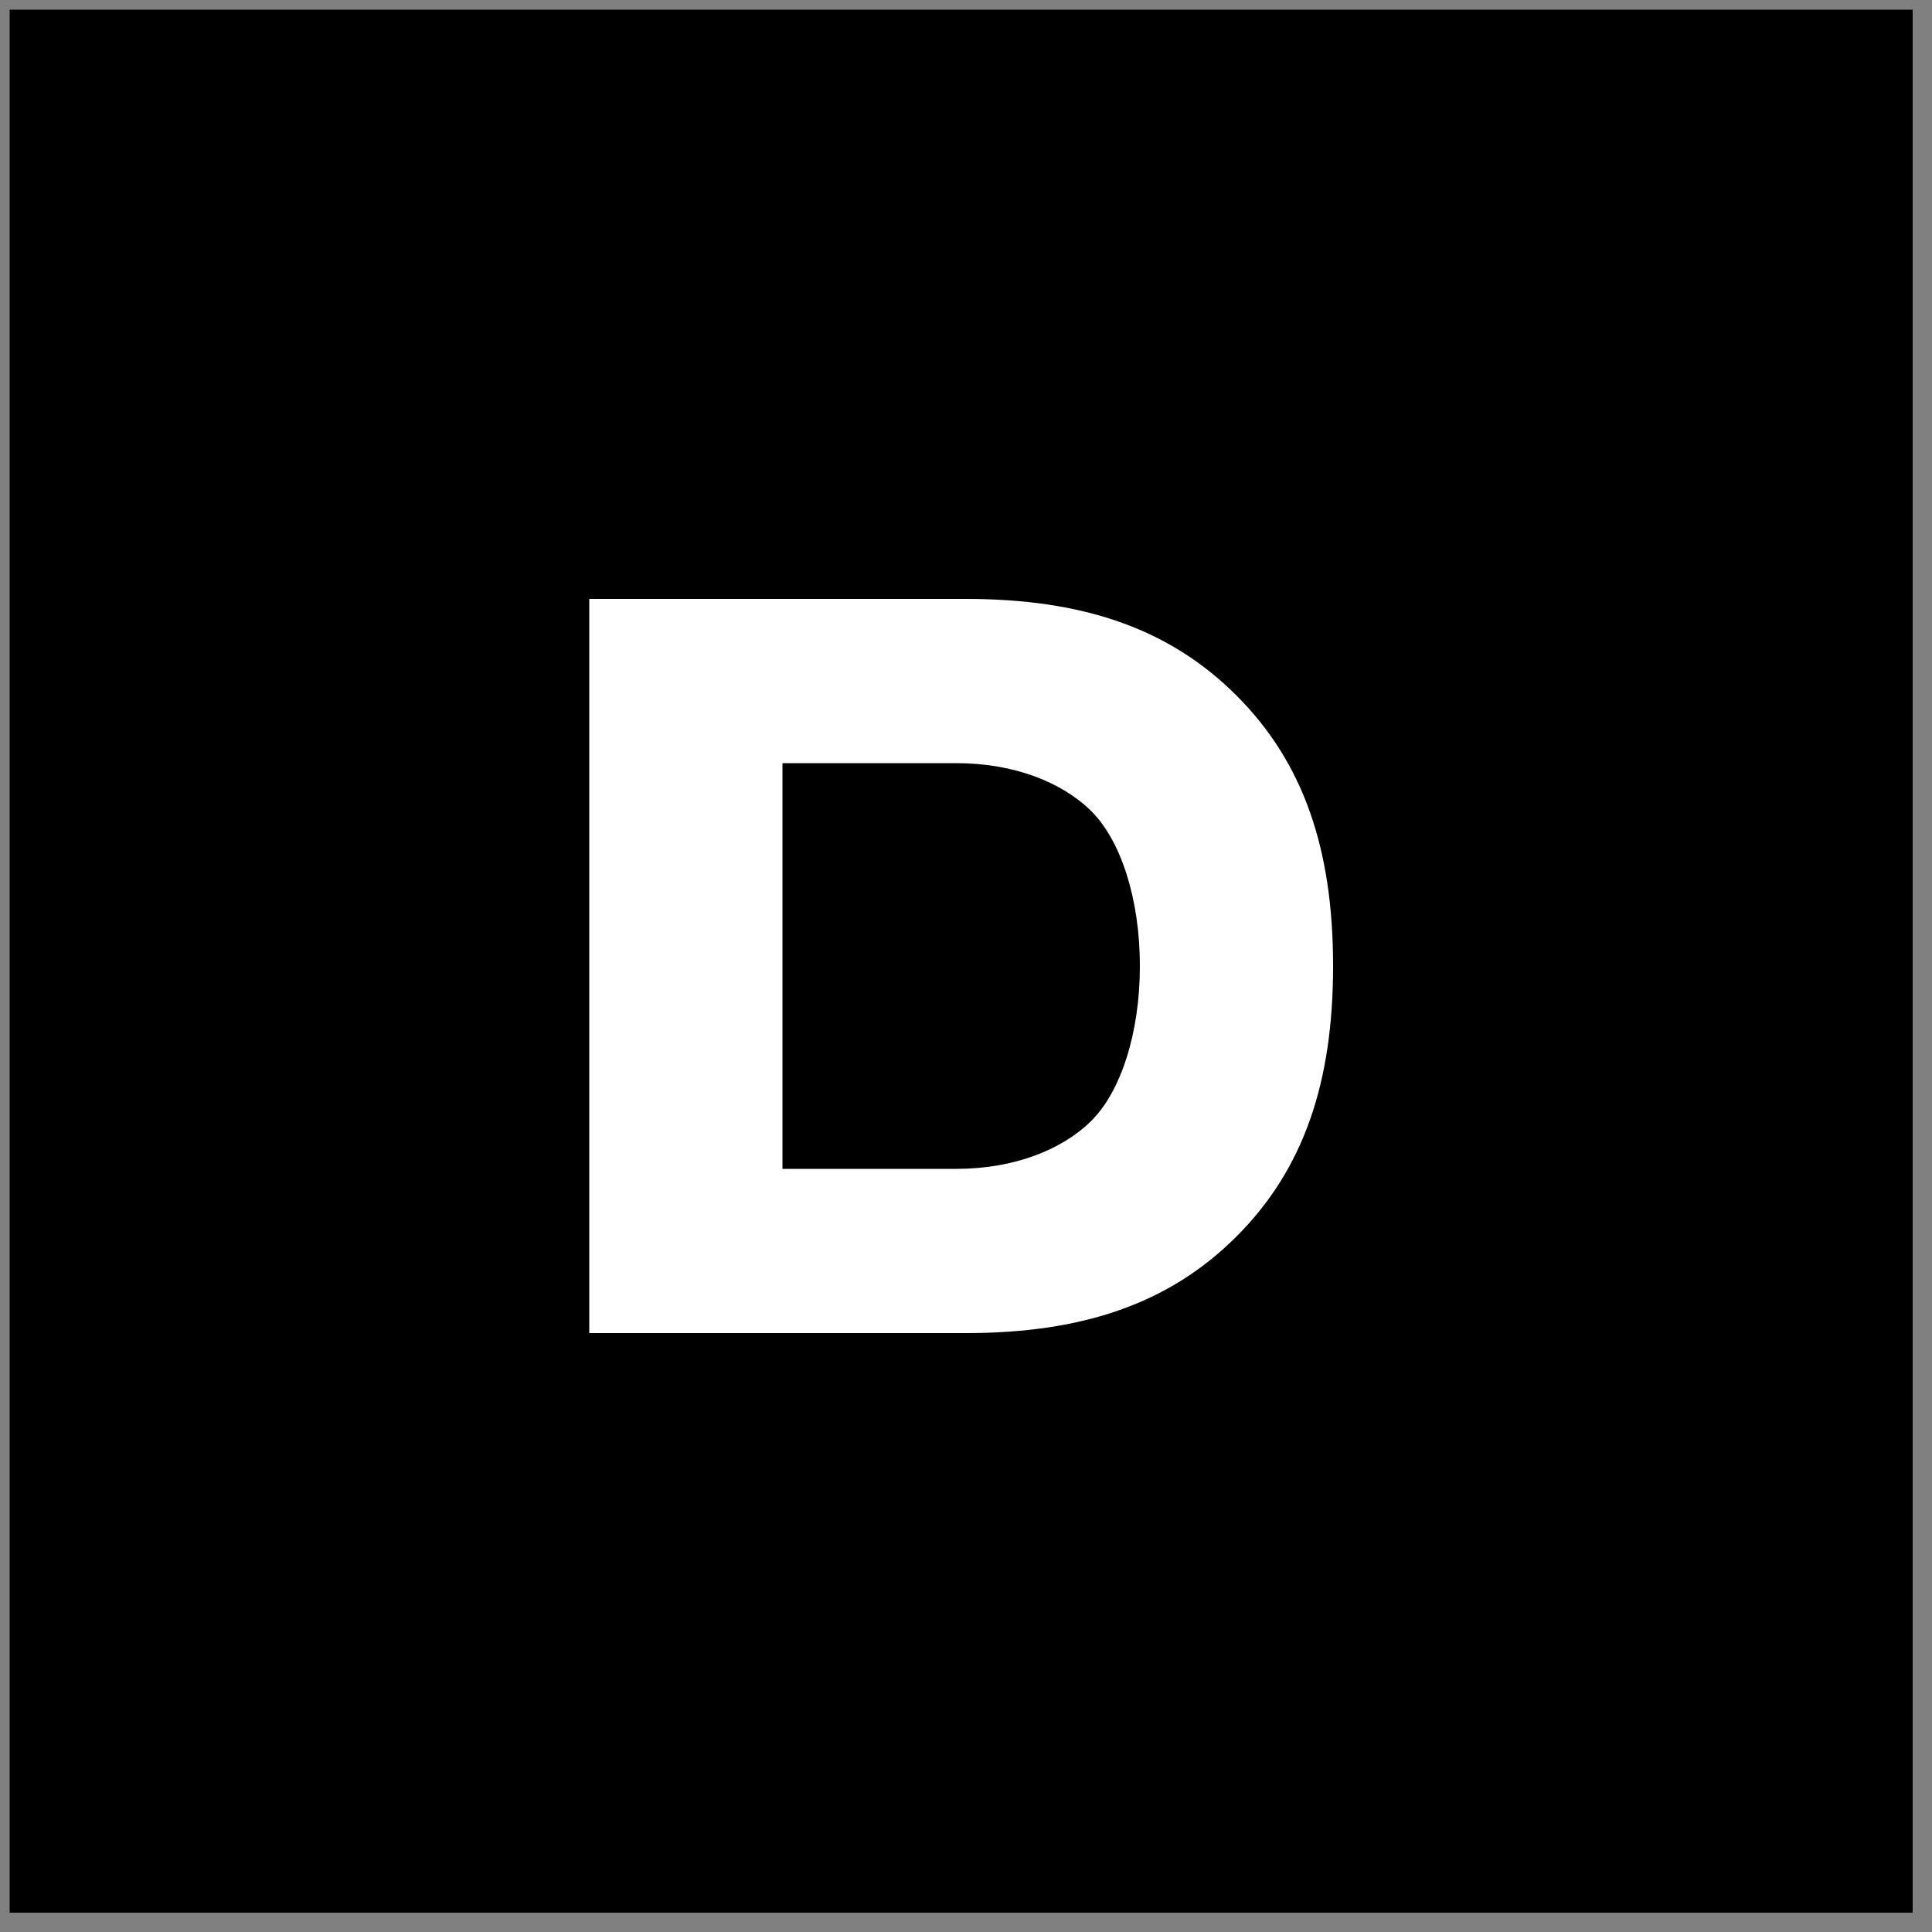
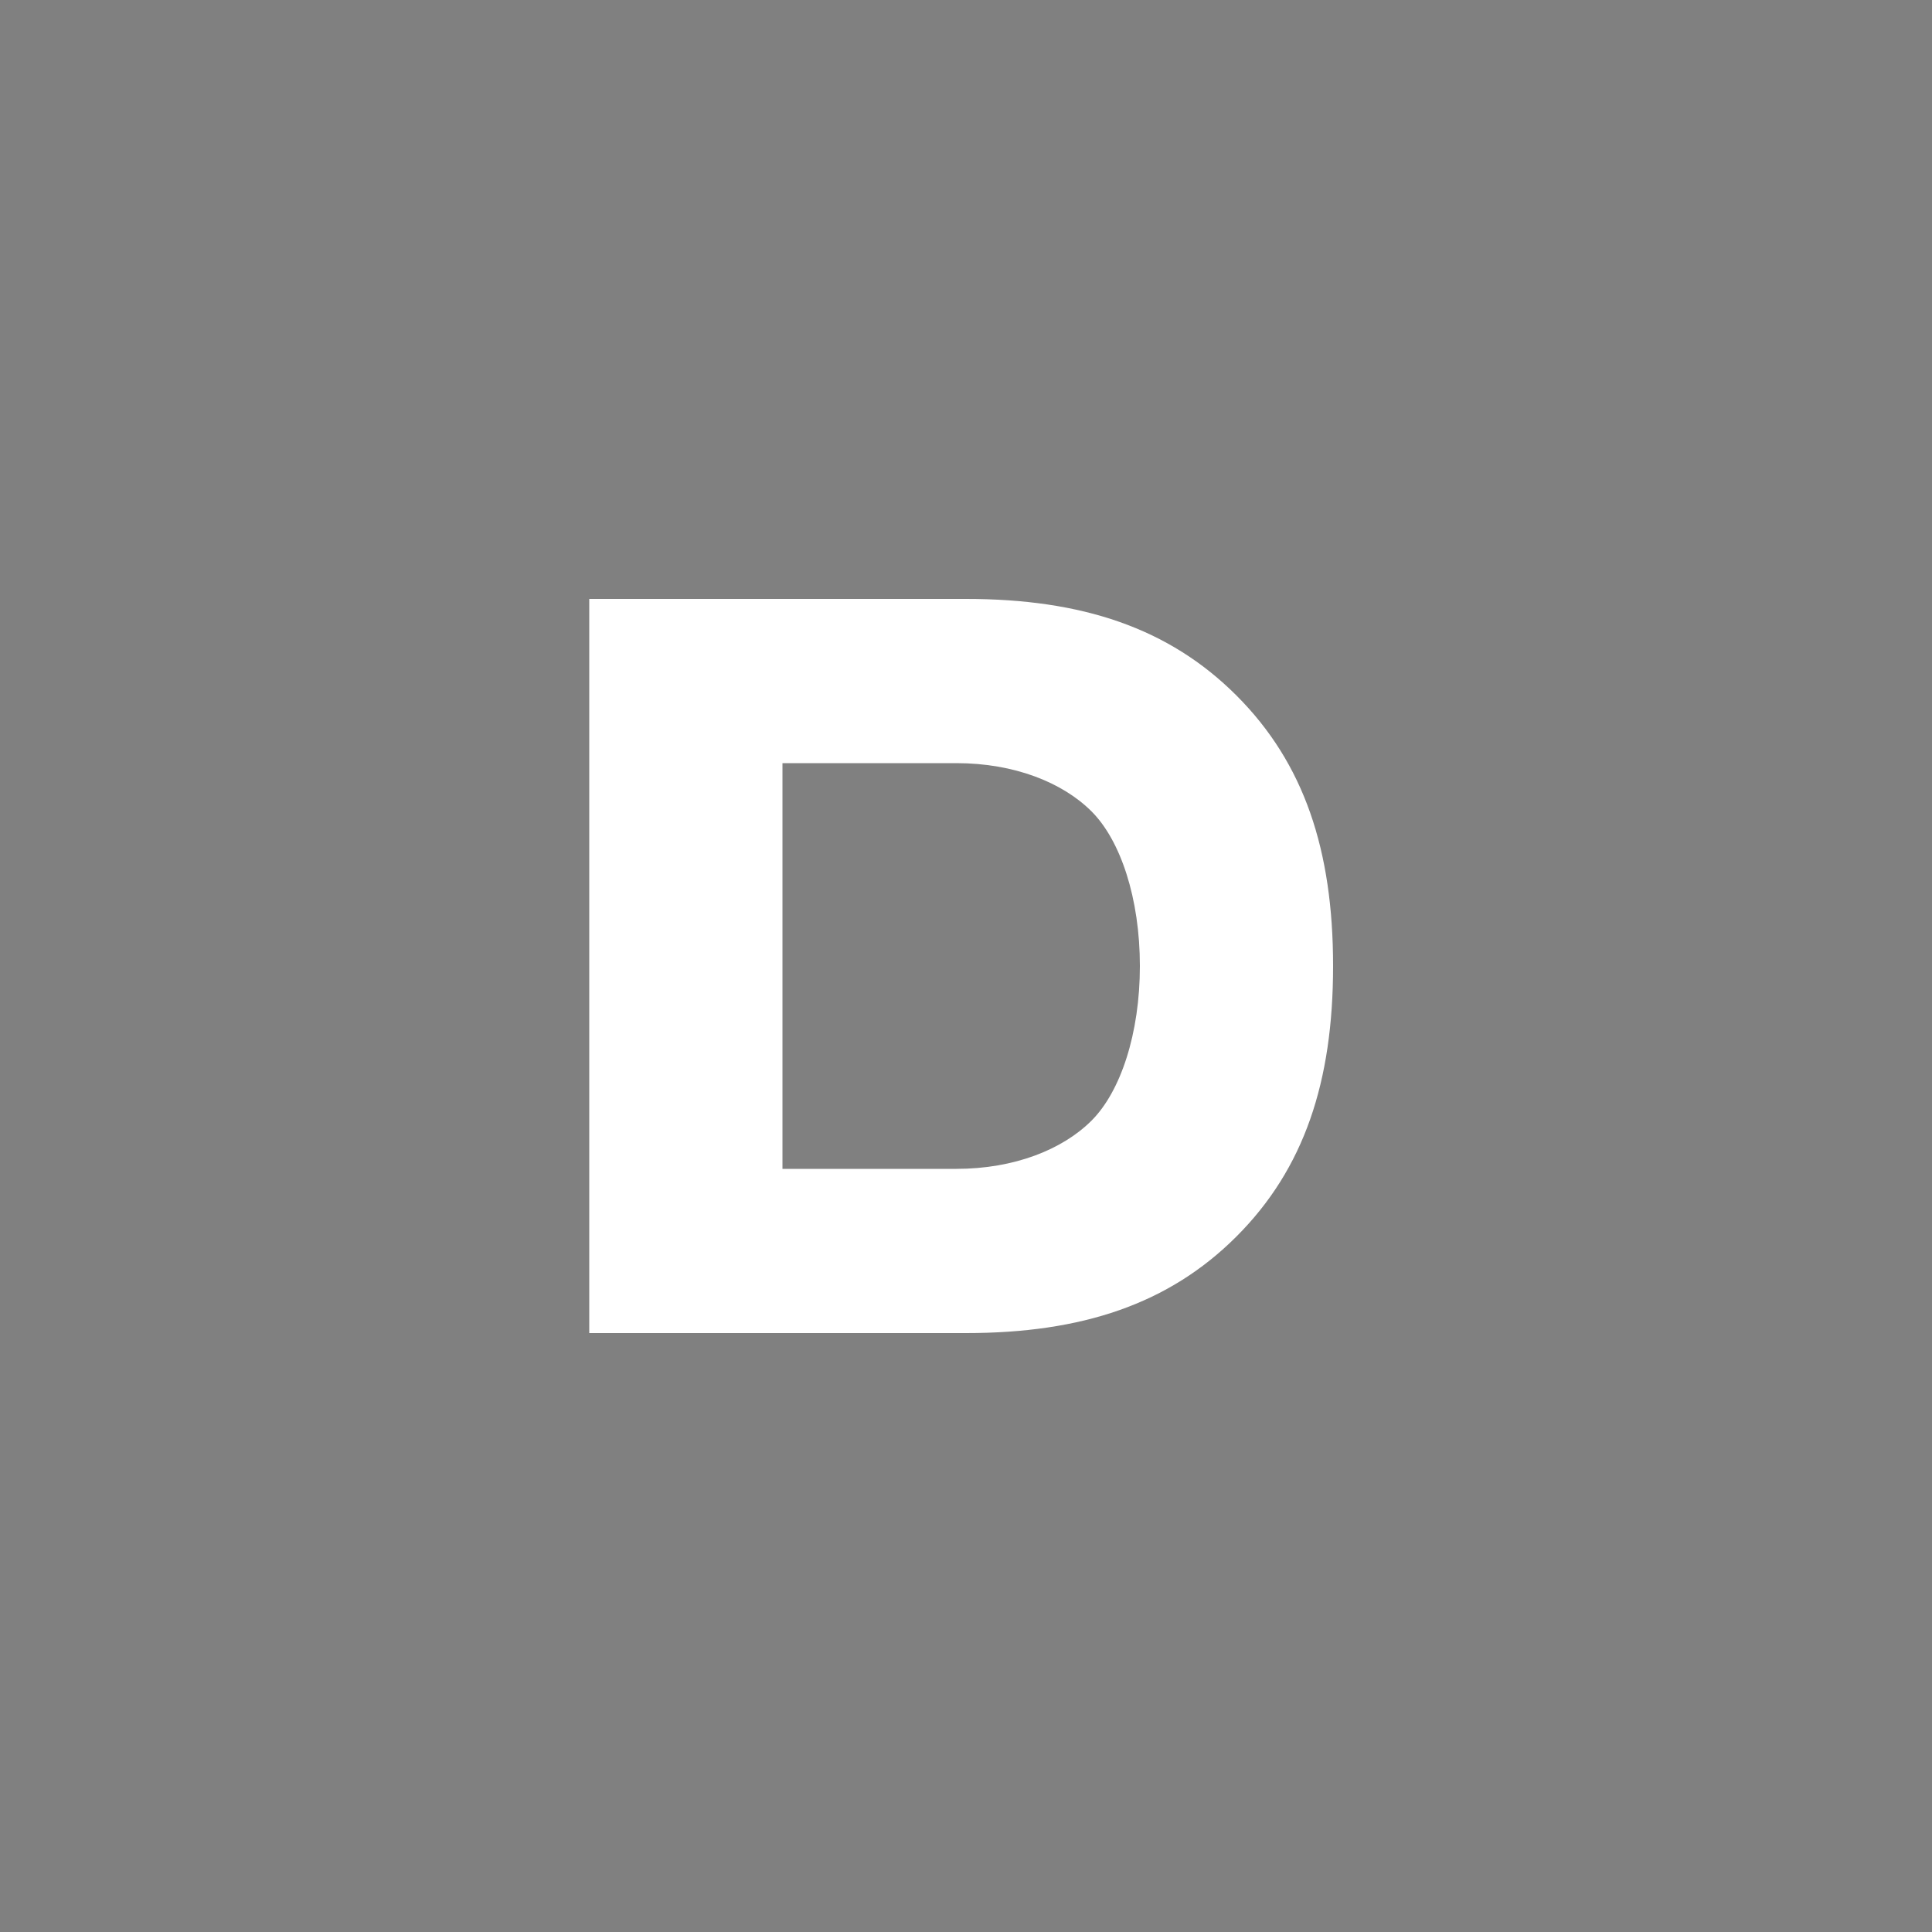
<svg xmlns="http://www.w3.org/2000/svg" version="1.1" id="Layer_1" x="0px" y="0px" viewBox="0 0 20 20" style="enable-background:new 0 0 20 20;" xml:space="preserve">
  <rect x="0" y="0" width="20" height="20" fill="#808080" stroke="none" />
  <style type="text/css">
	.st0{fill:#FFFFFF;}
</style>
-   <rect x="0.1" y="0.1" width="19.7" height="19.7" />
  <g>
    <path class="st0" d="M6.1,6.2H10c1.2,0,2.1,0.3,2.8,1c0.7,0.7,1,1.6,1,2.8c0,1.2-0.3,2.1-1,2.8c-0.7,0.7-1.6,1-2.8,1H6.1V6.2z    M9.9,12.1c0.6,0,1.1-0.2,1.4-0.5c0.3-0.3,0.5-0.9,0.5-1.6c0-0.7-0.2-1.3-0.5-1.6C11,8.1,10.5,7.9,9.9,7.9H8.1v4.2H9.9z" />
  </g>
</svg>